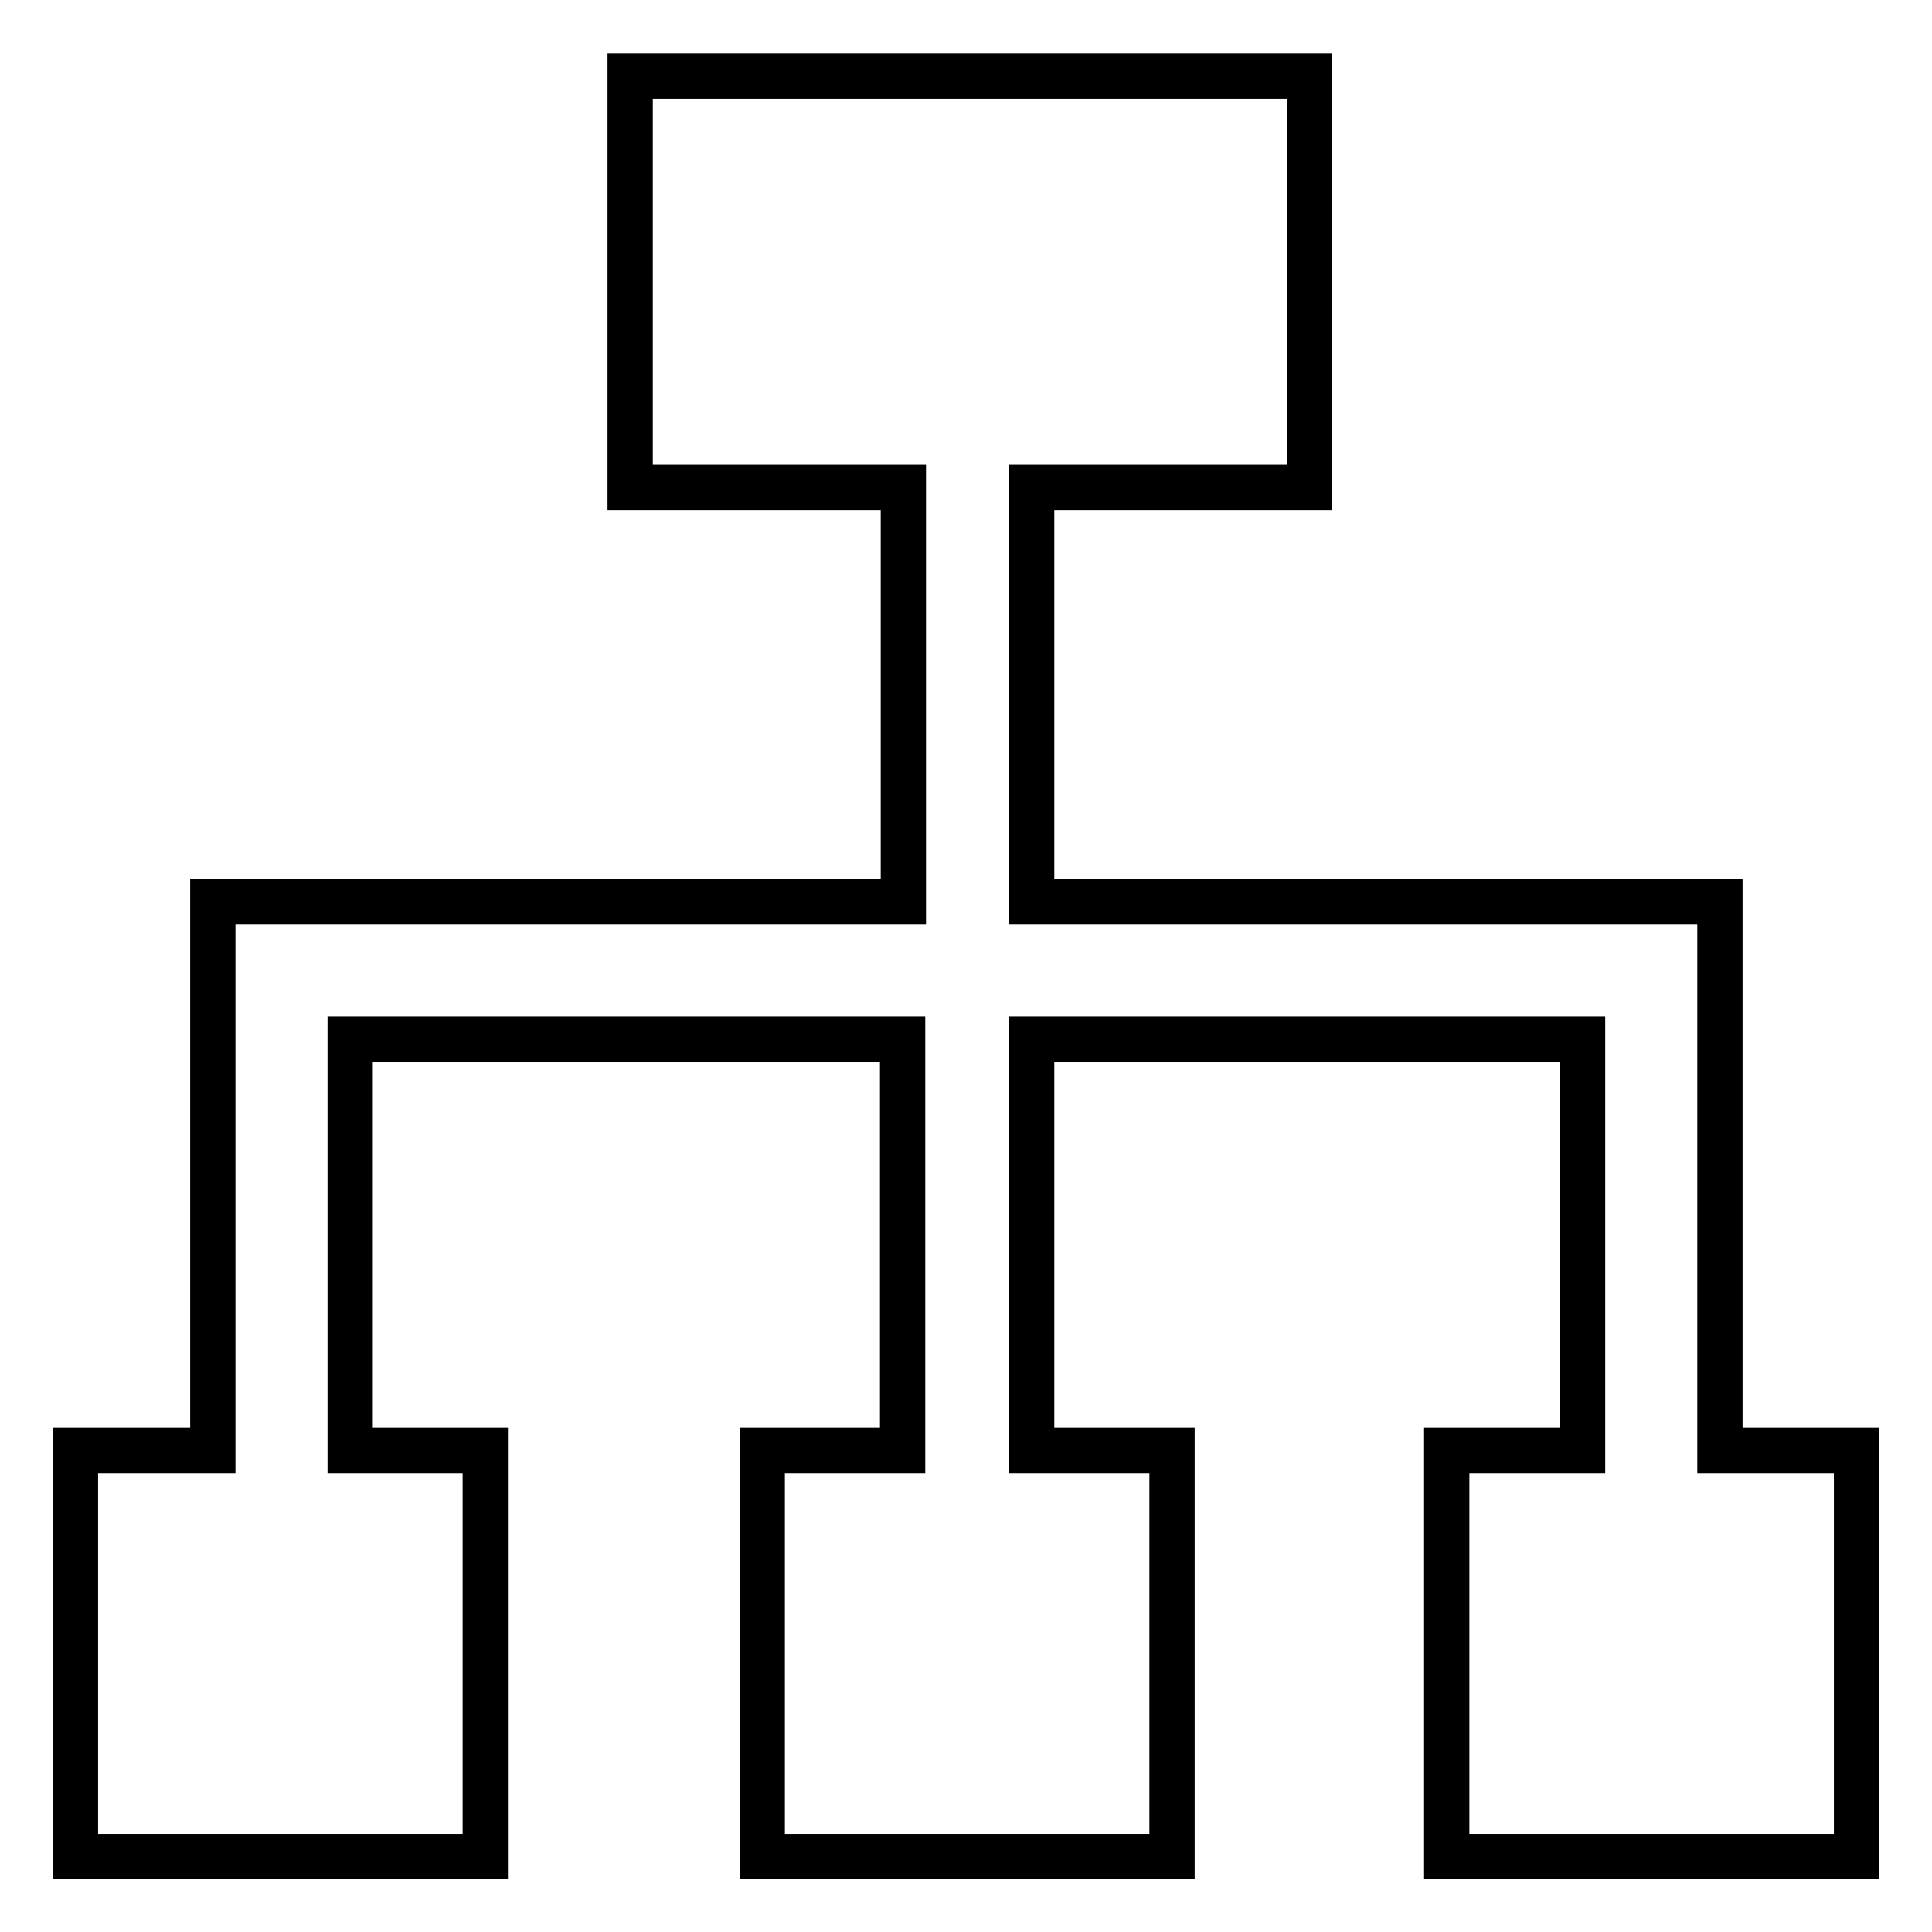
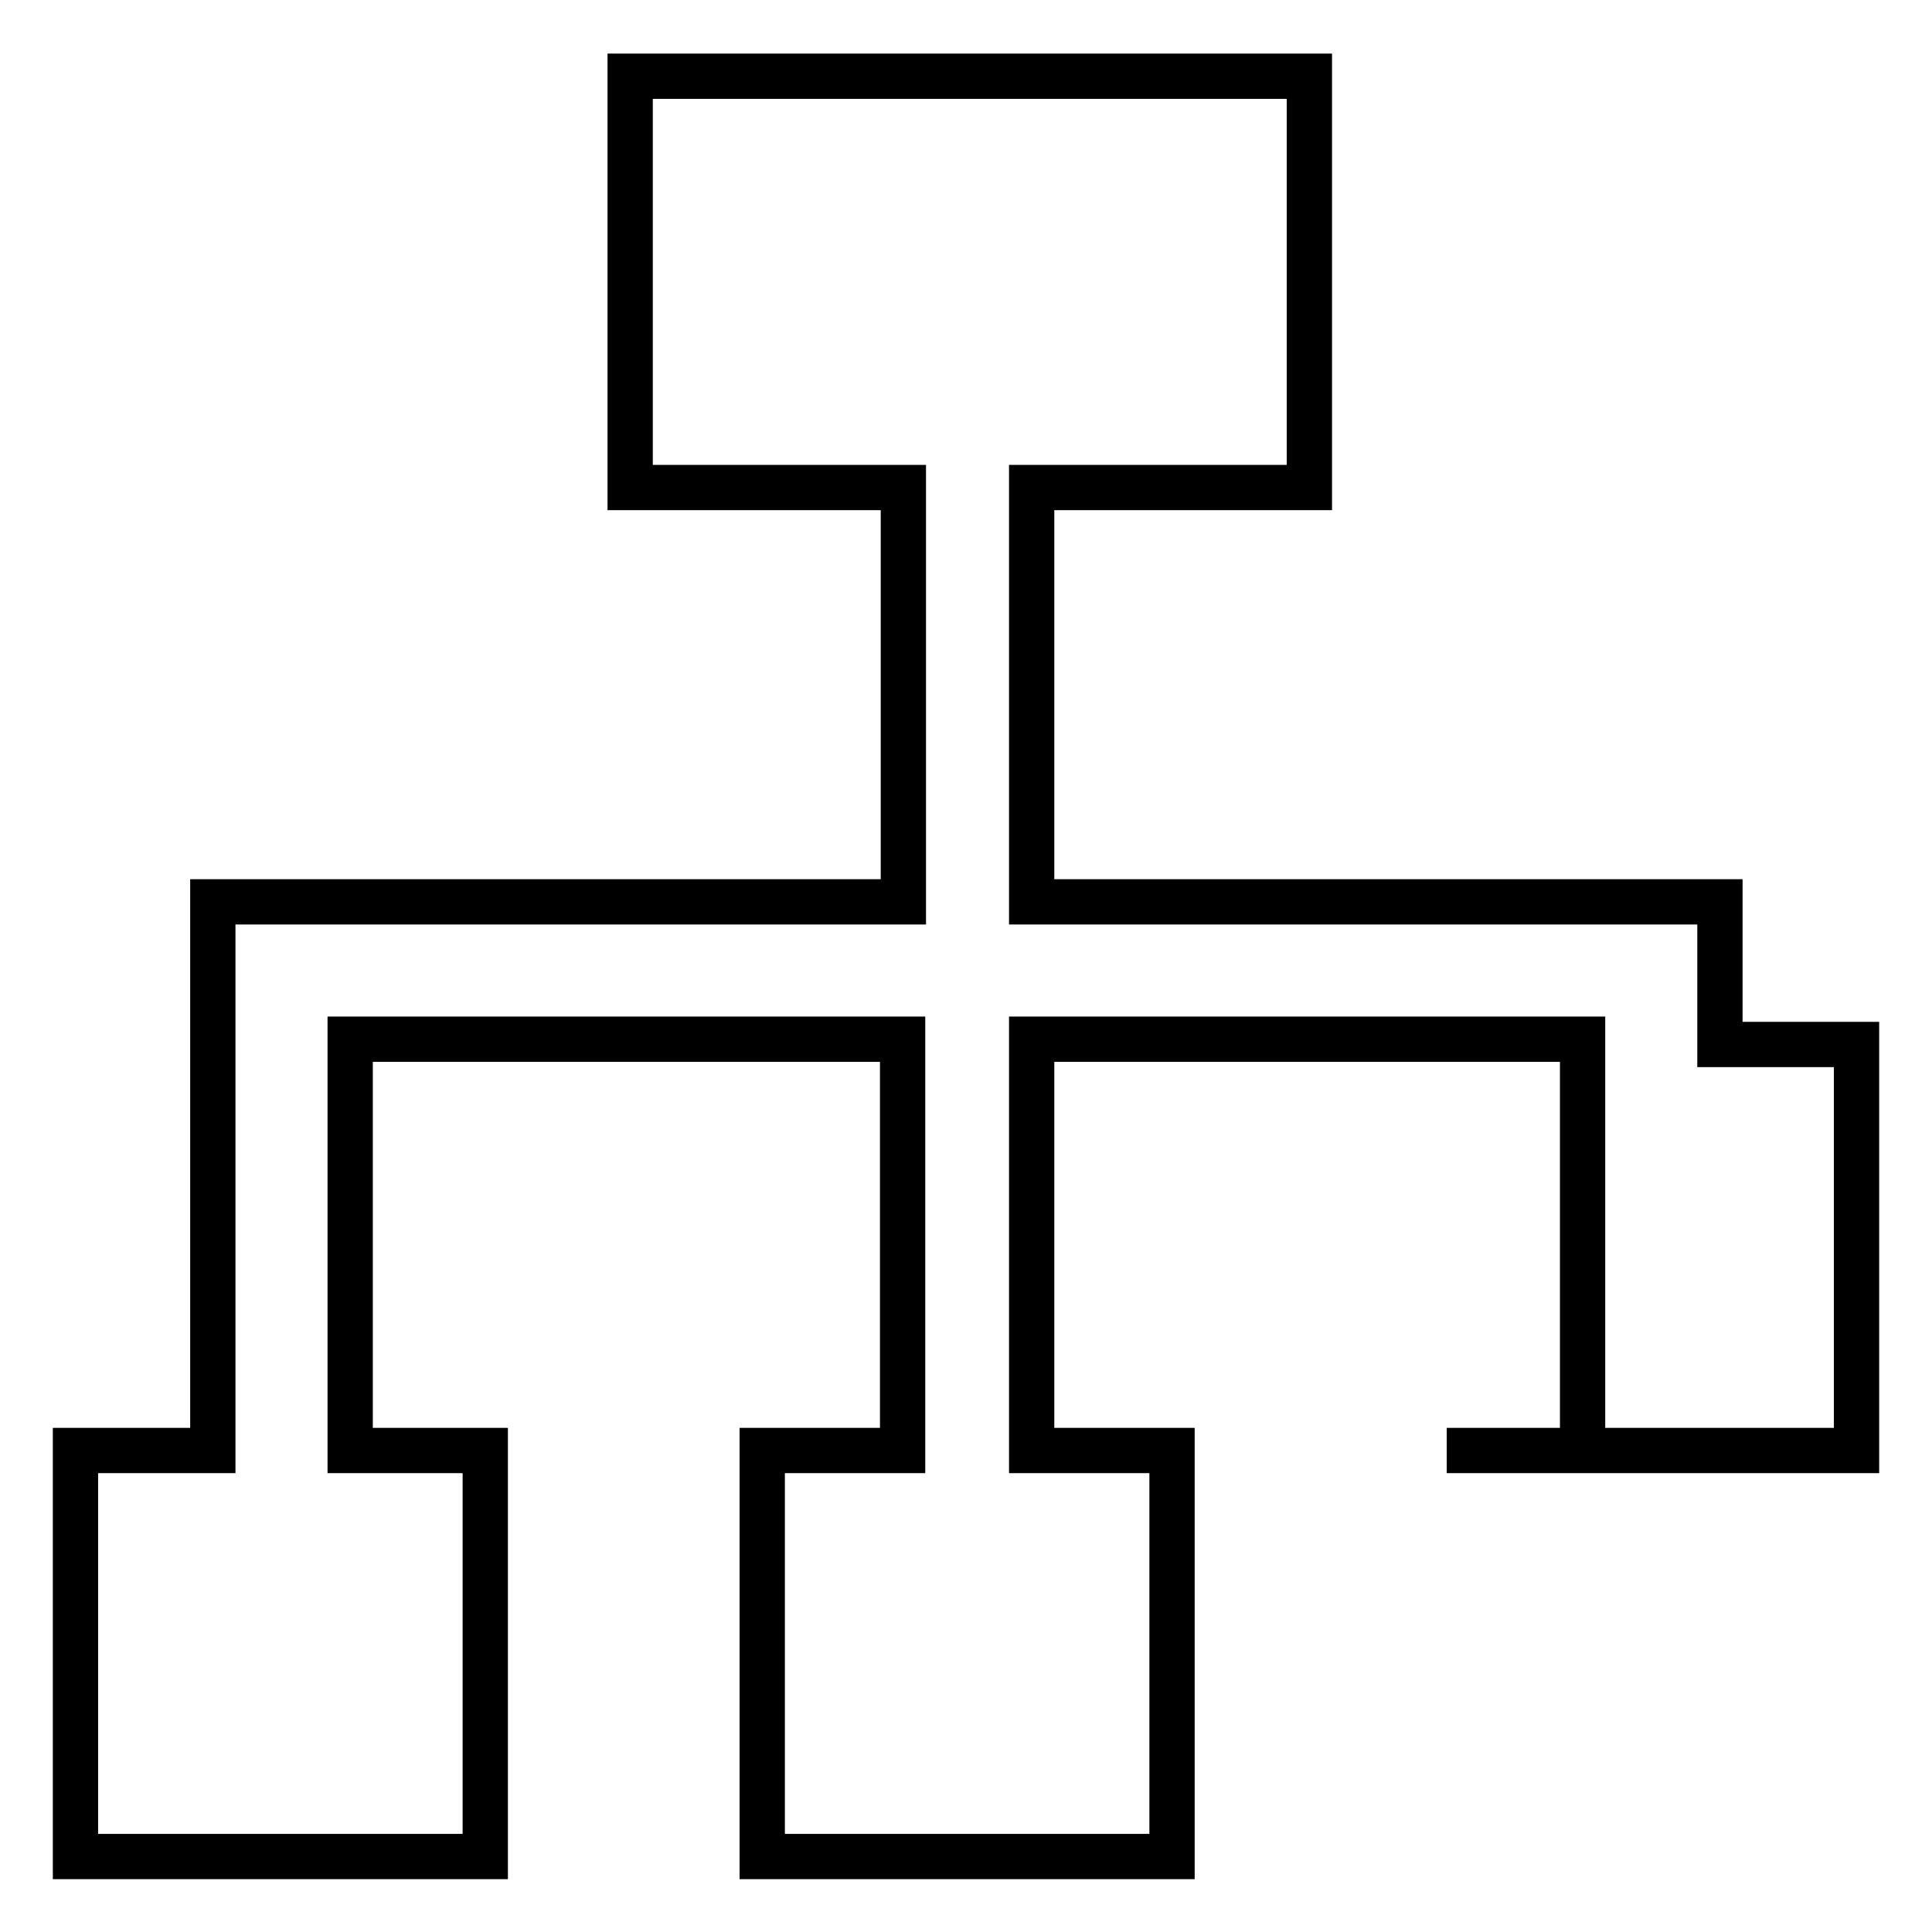
<svg xmlns="http://www.w3.org/2000/svg" version="1.1" x="0px" y="0px" viewBox="0 0 256 256" enable-background="new 0 0 256 256" xml:space="preserve">
  <g>
-     <path stroke-width="6" fill-opacity="0" stroke="#000000" d="M227.9,119.5h-91.2V64.6h36.8V10.1H83.5v54.5h36.2v54.9H28.2v14v4.2v54.5H10v53.8h54.3v-53.8H46.4v-54.5 h73.2v54.5h-18.6v53.8h54.3v-53.8h-18.6v-54.5h73v54.5h-18v53.8H246v-53.8h-18.1V119.5z" />
+     <path stroke-width="6" fill-opacity="0" stroke="#000000" d="M227.9,119.5h-91.2V64.6h36.8V10.1H83.5v54.5h36.2v54.9H28.2v14v4.2v54.5H10v53.8h54.3v-53.8H46.4v-54.5 h73.2v54.5h-18.6v53.8h54.3v-53.8h-18.6v-54.5h73v54.5h-18H246v-53.8h-18.1V119.5z" />
  </g>
</svg>